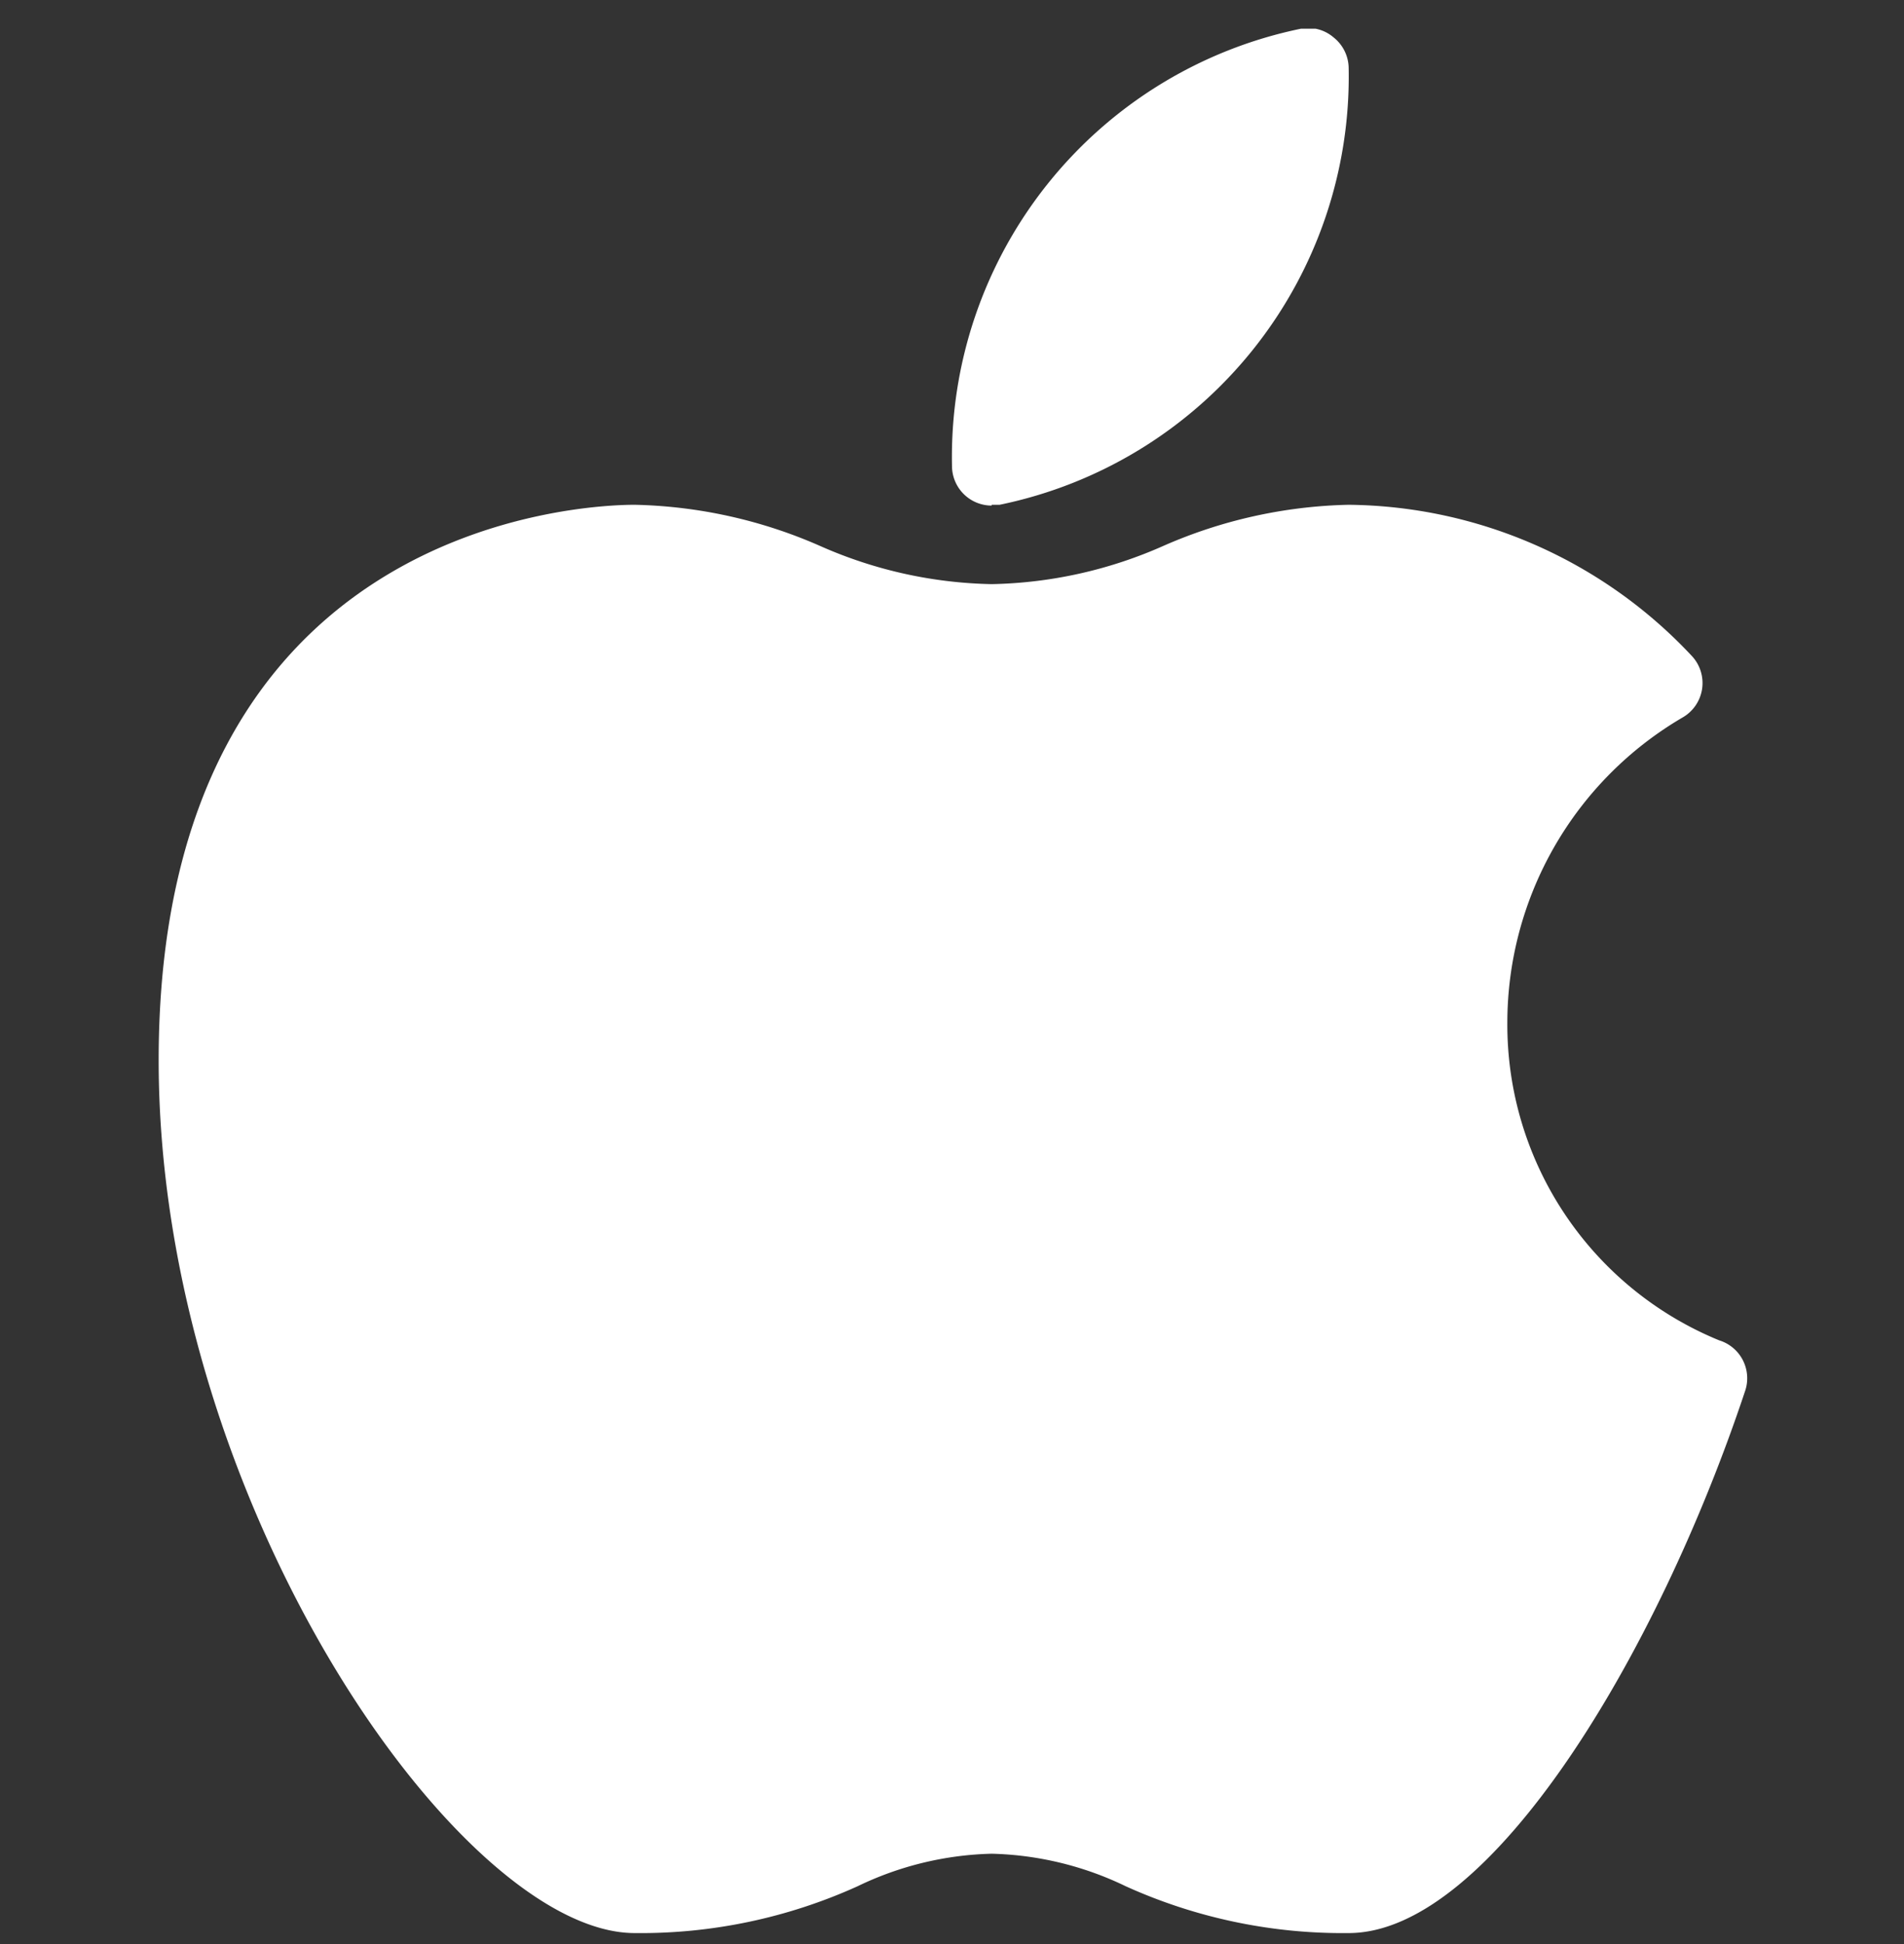
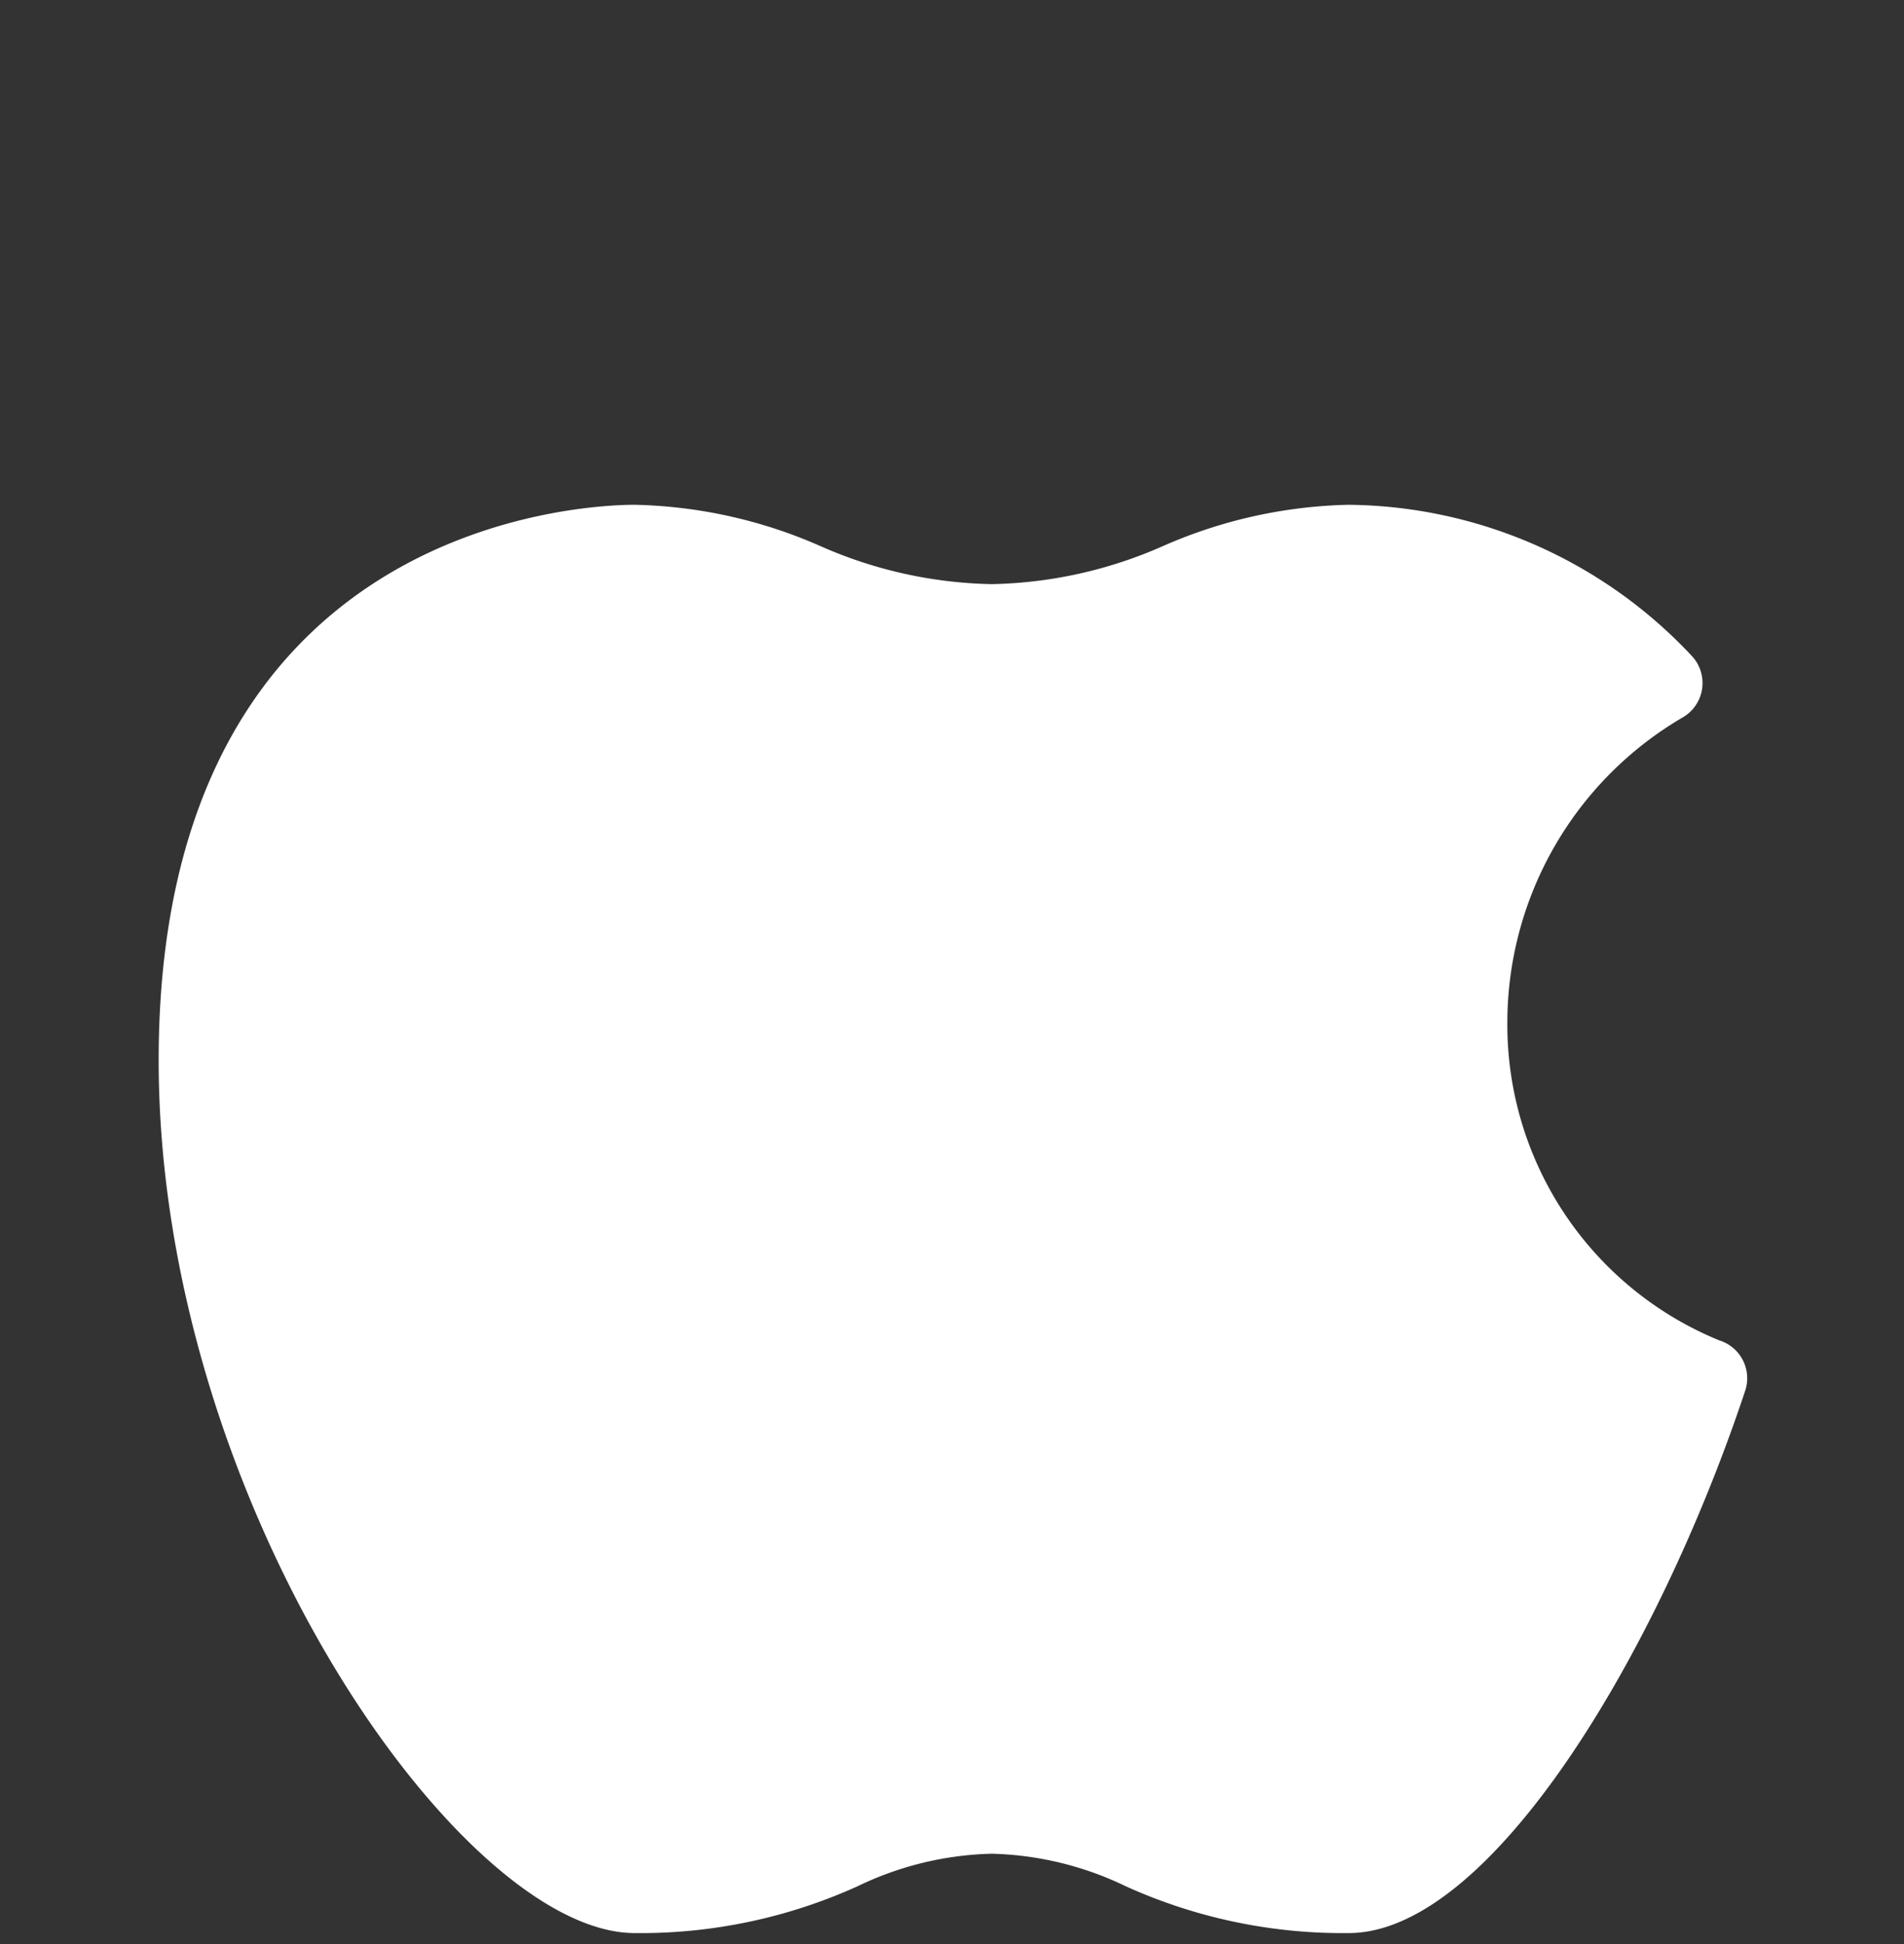
<svg xmlns="http://www.w3.org/2000/svg" width="48" height="49" fill="none">
  <rect width="100%" height="100%" fill="#333333" stroke="none" />
  <g clip-path="url(#clip0_5085_13163)" fill="#fff">
-     <path d="M25 12.723h.2a11.02 11.02 0 008.8-11 1 1 0 00-.38-.78.98.98 0 00-.82-.22 11.02 11.02 0 00-8.8 11.02 1 1 0 001 1v-.02z" />
    <path d="M43.34 33.783a8.6 8.6 0 01-5.34-8 8.92 8.92 0 014.42-7.7 1 1 0 00.24-1.54 12 12 0 00-8.66-3.82 12.238 12.238 0 00-4.68 1.04 11.17 11.17 0 01-4.32.96 11.163 11.163 0 01-4.32-.96 12.238 12.238 0 00-4.68-1.04c-1.22 0-12 .4-12 14 0 11.12 7.6 22 12 22a13.26 13.26 0 005.62-1.18 8.2 8.2 0 013.38-.82 8.2 8.2 0 013.38.82 13.26 13.26 0 005.62 1.18c3.58 0 7.8-7.06 10-13.68a1 1 0 00-.66-1.26z" />
  </g>
  <defs>
    <clipPath id="clip0_5085_13163">
      <path fill="#fff" transform="translate(0 .723)" d="M0 0h48v48H0z" />
    </clipPath>
  </defs>
</svg>